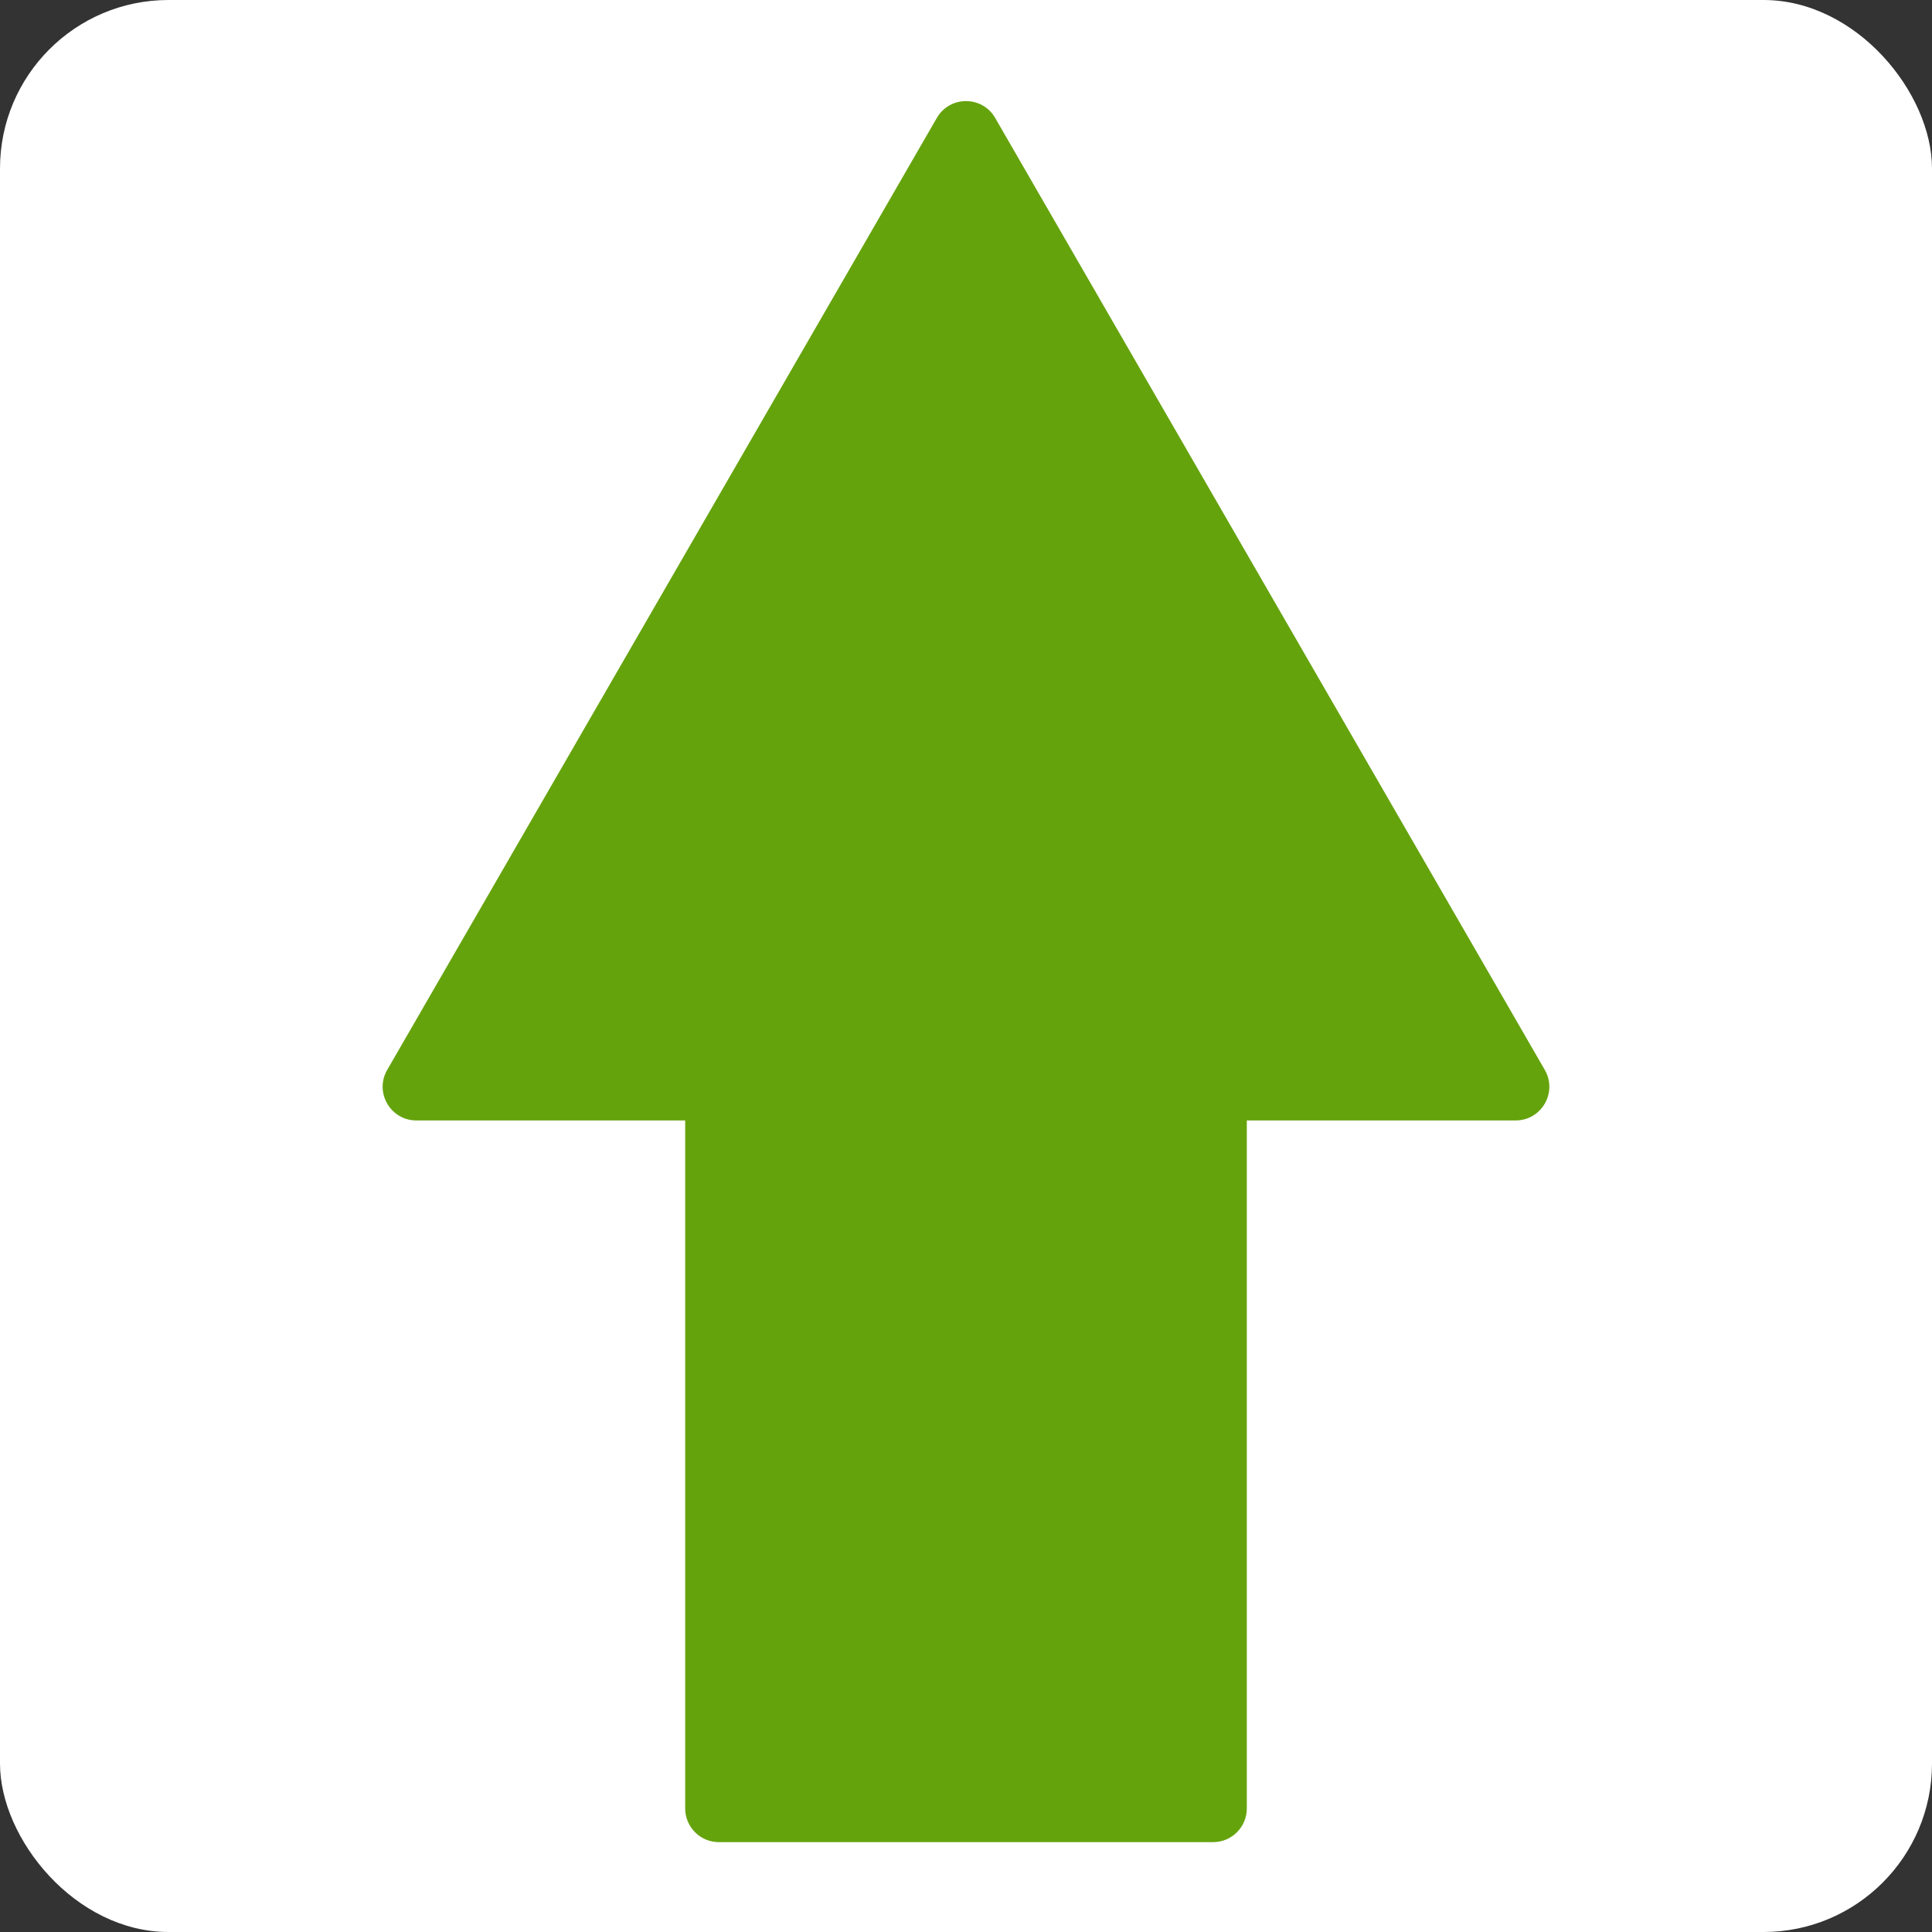
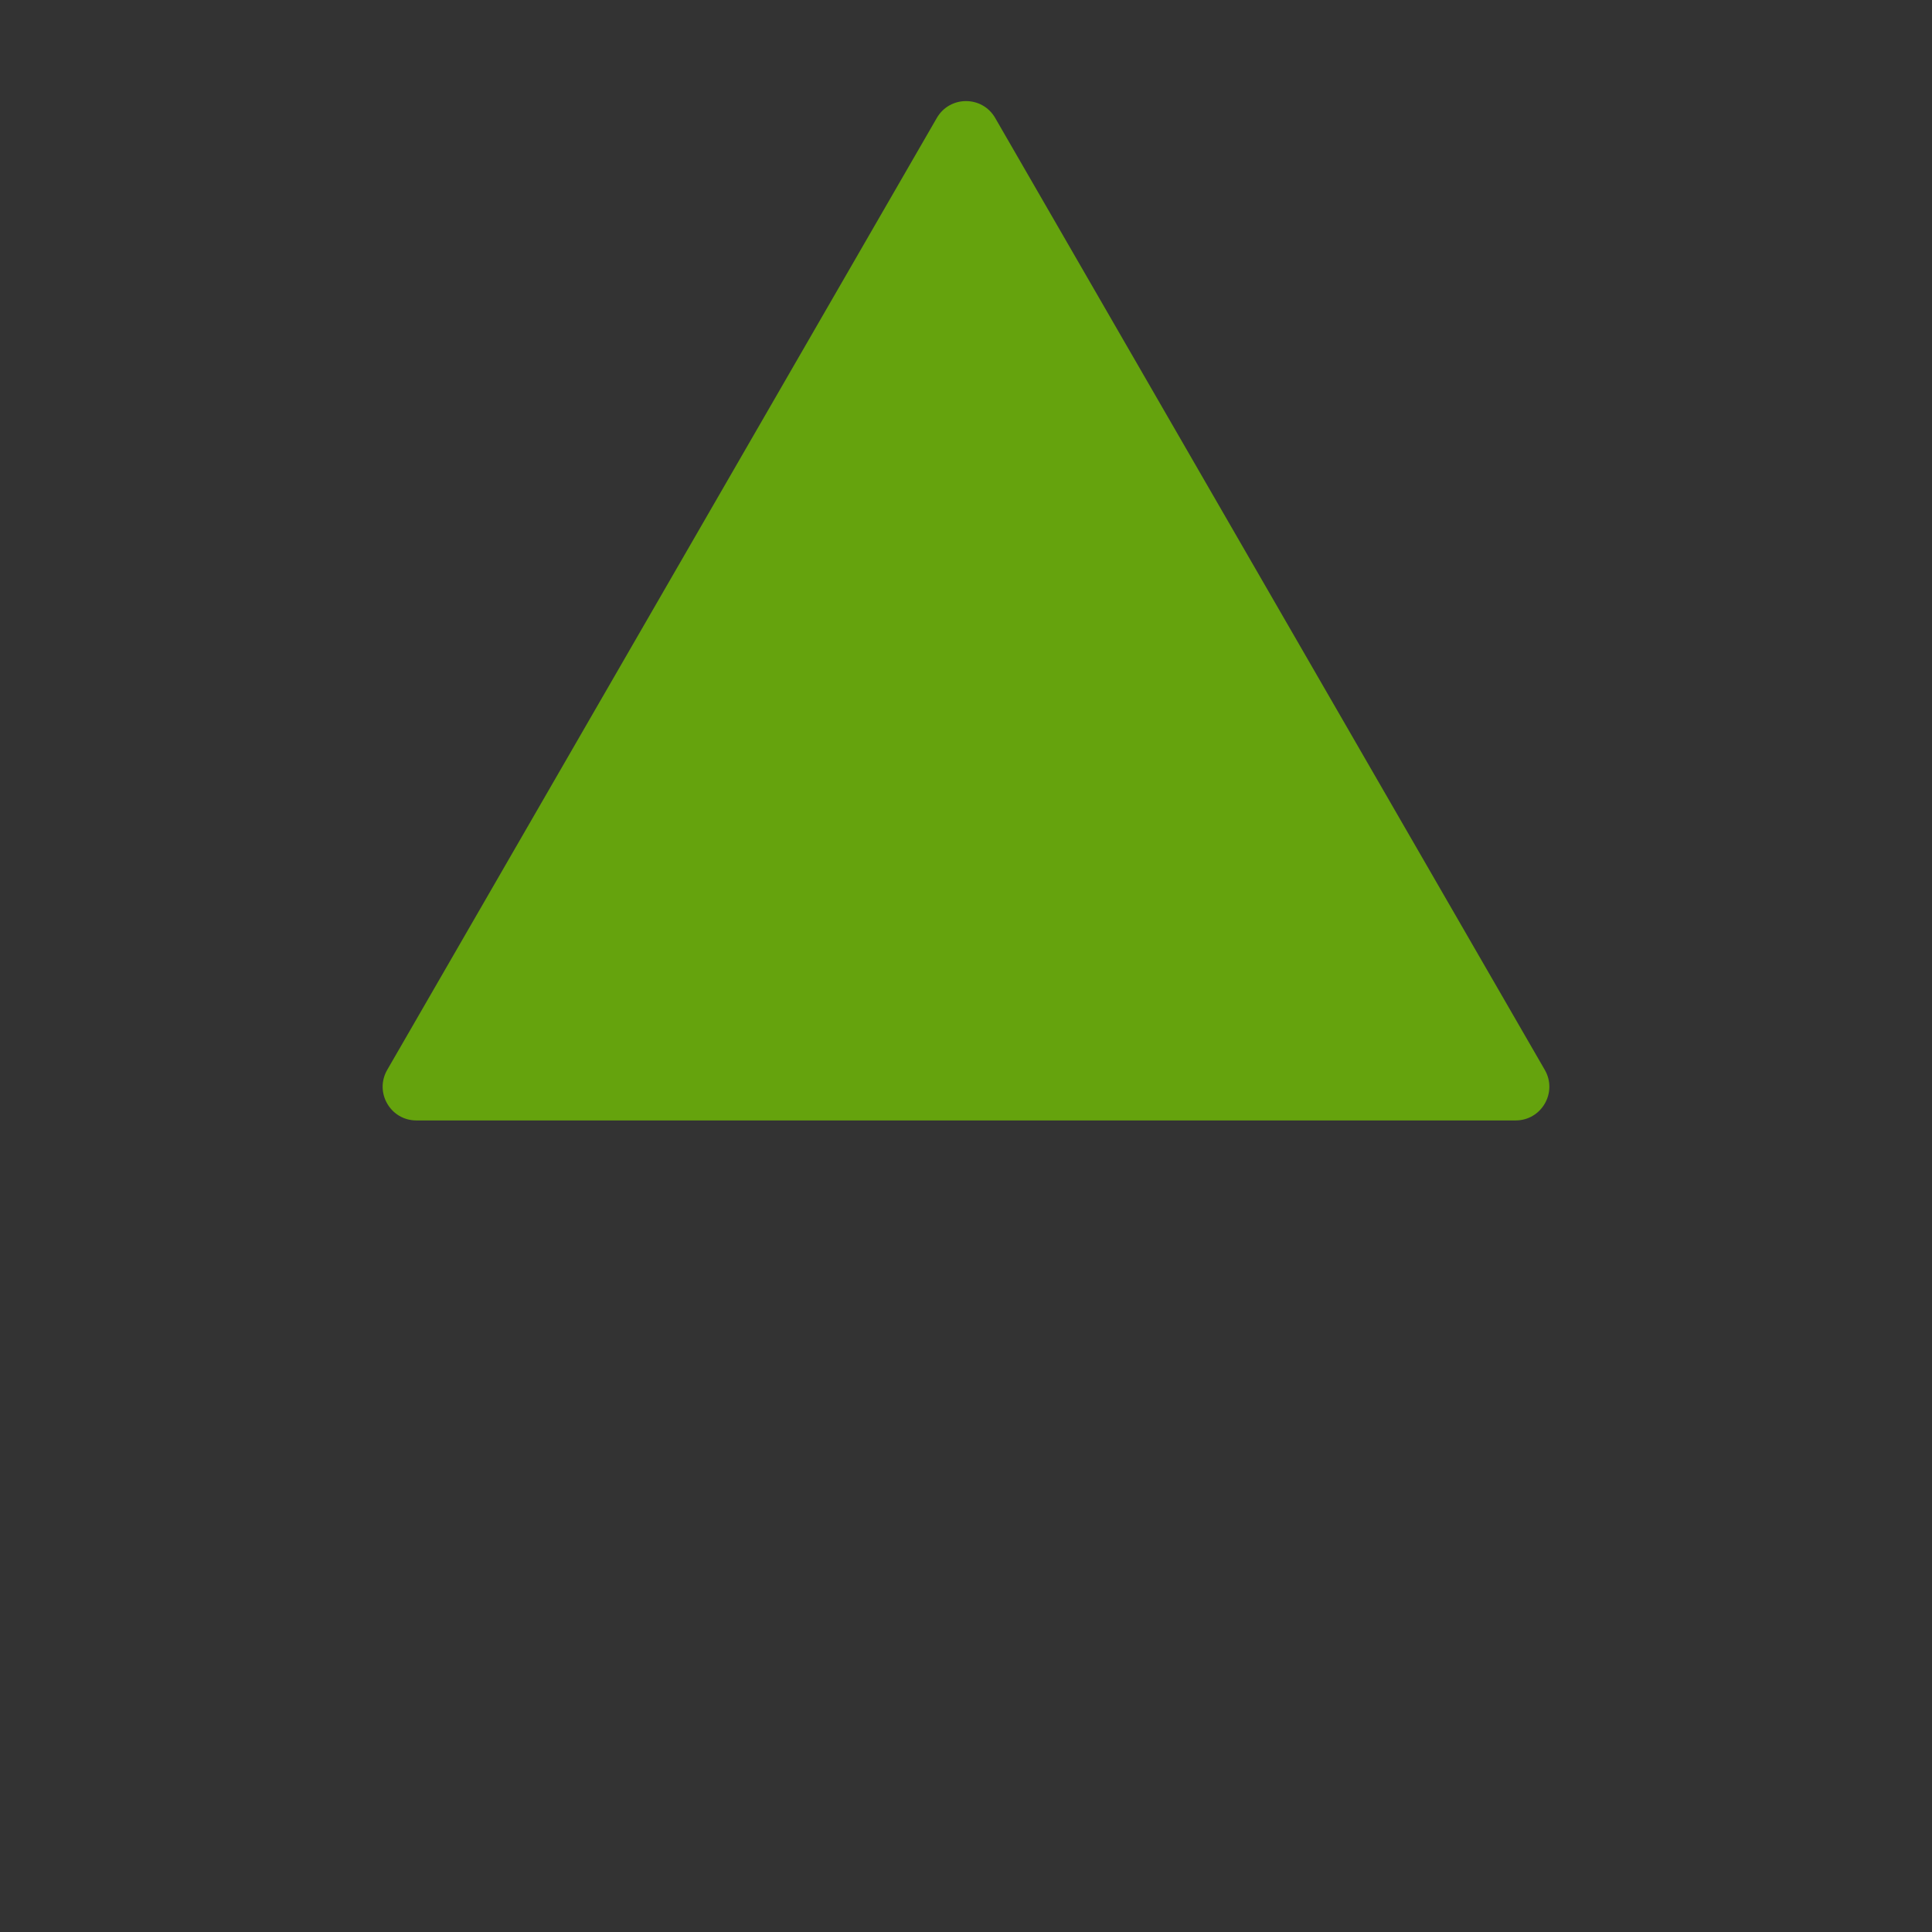
<svg xmlns="http://www.w3.org/2000/svg" width="344" height="344" viewBox="0 0 344 344" fill="none">
  <rect x="0" y="0" width="344" height="344" fill="#333333" stroke="none" />
-   <rect width="344" height="344" rx="30" fill="white" />
-   <path d="M166.804 21C169.113 17 174.887 17 177.196 21L275.057 190.5C277.366 194.5 274.48 199.5 269.861 199.5H74.139C69.52 199.5 66.634 194.5 68.943 190.5L166.804 21Z" fill="#65A30D" />
-   <path d="M122 196H222V322C222 325.314 219.314 328 216 328H128C124.686 328 122 325.314 122 322V196Z" fill="#65A30D" />
+   <path d="M166.804 21C169.113 17 174.887 17 177.196 21L275.057 190.5C277.366 194.5 274.48 199.5 269.861 199.5H74.139C69.52 199.5 66.634 194.5 68.943 190.5Z" fill="#65A30D" />
</svg>